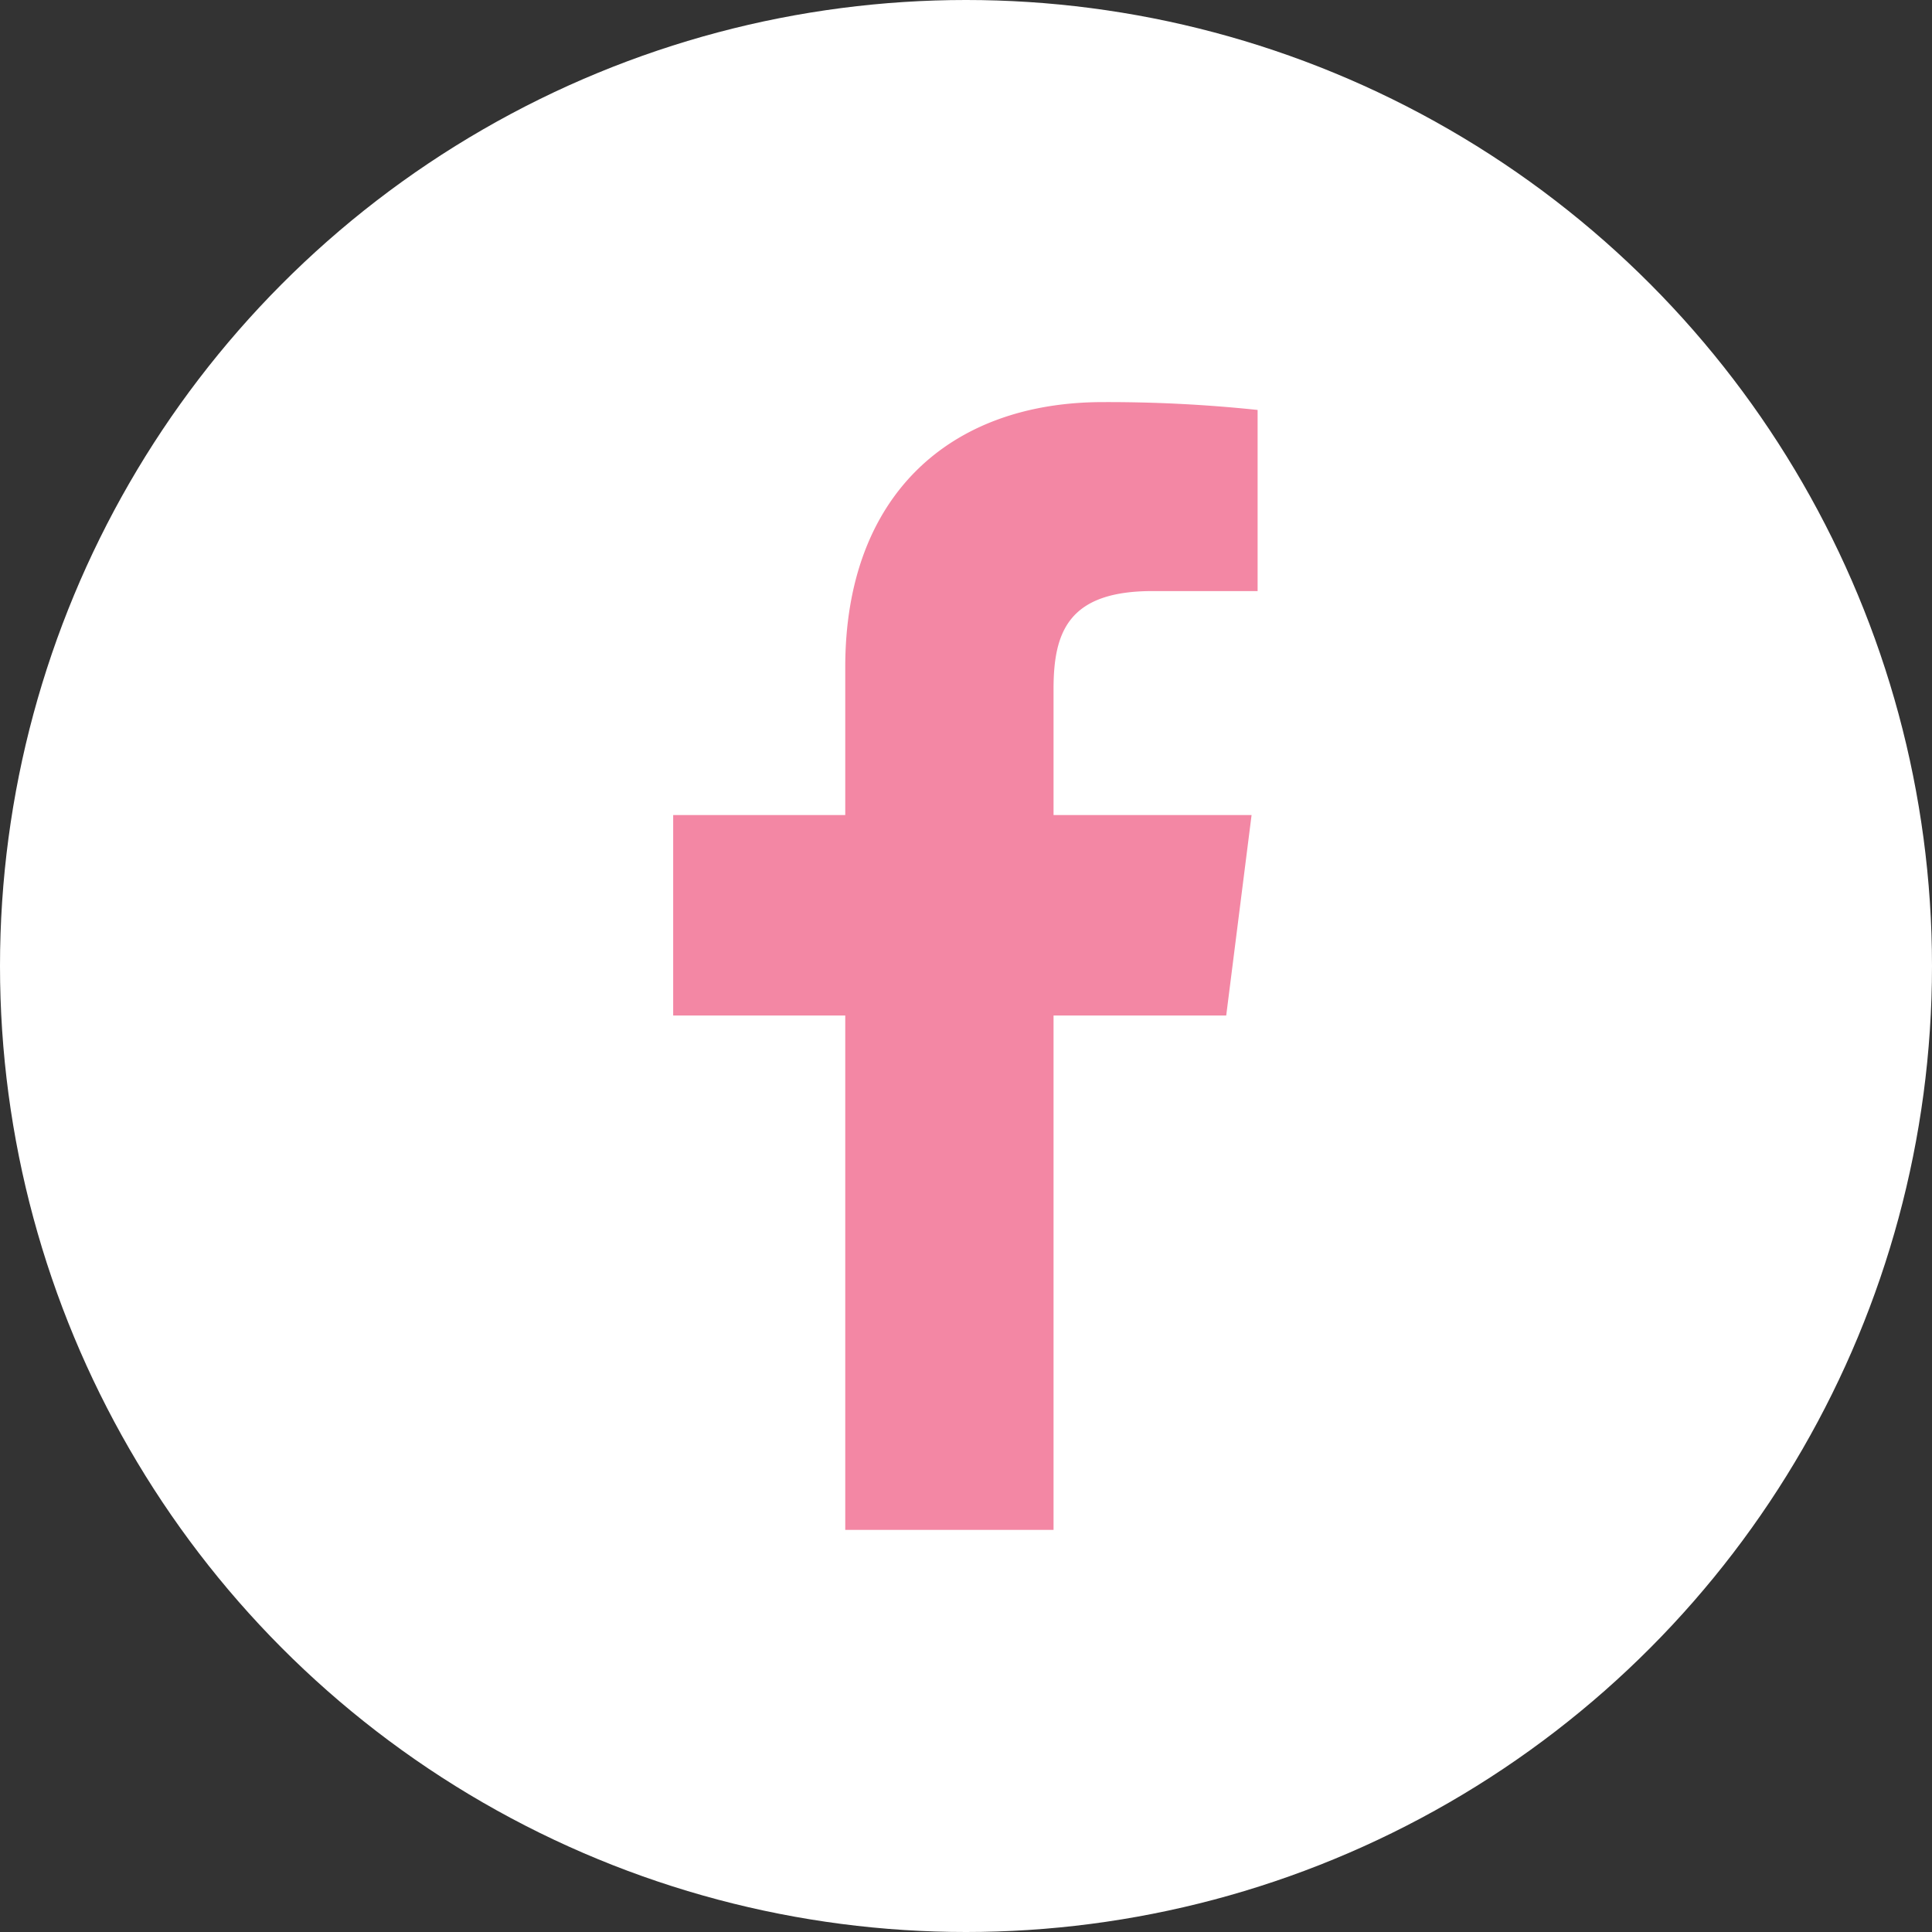
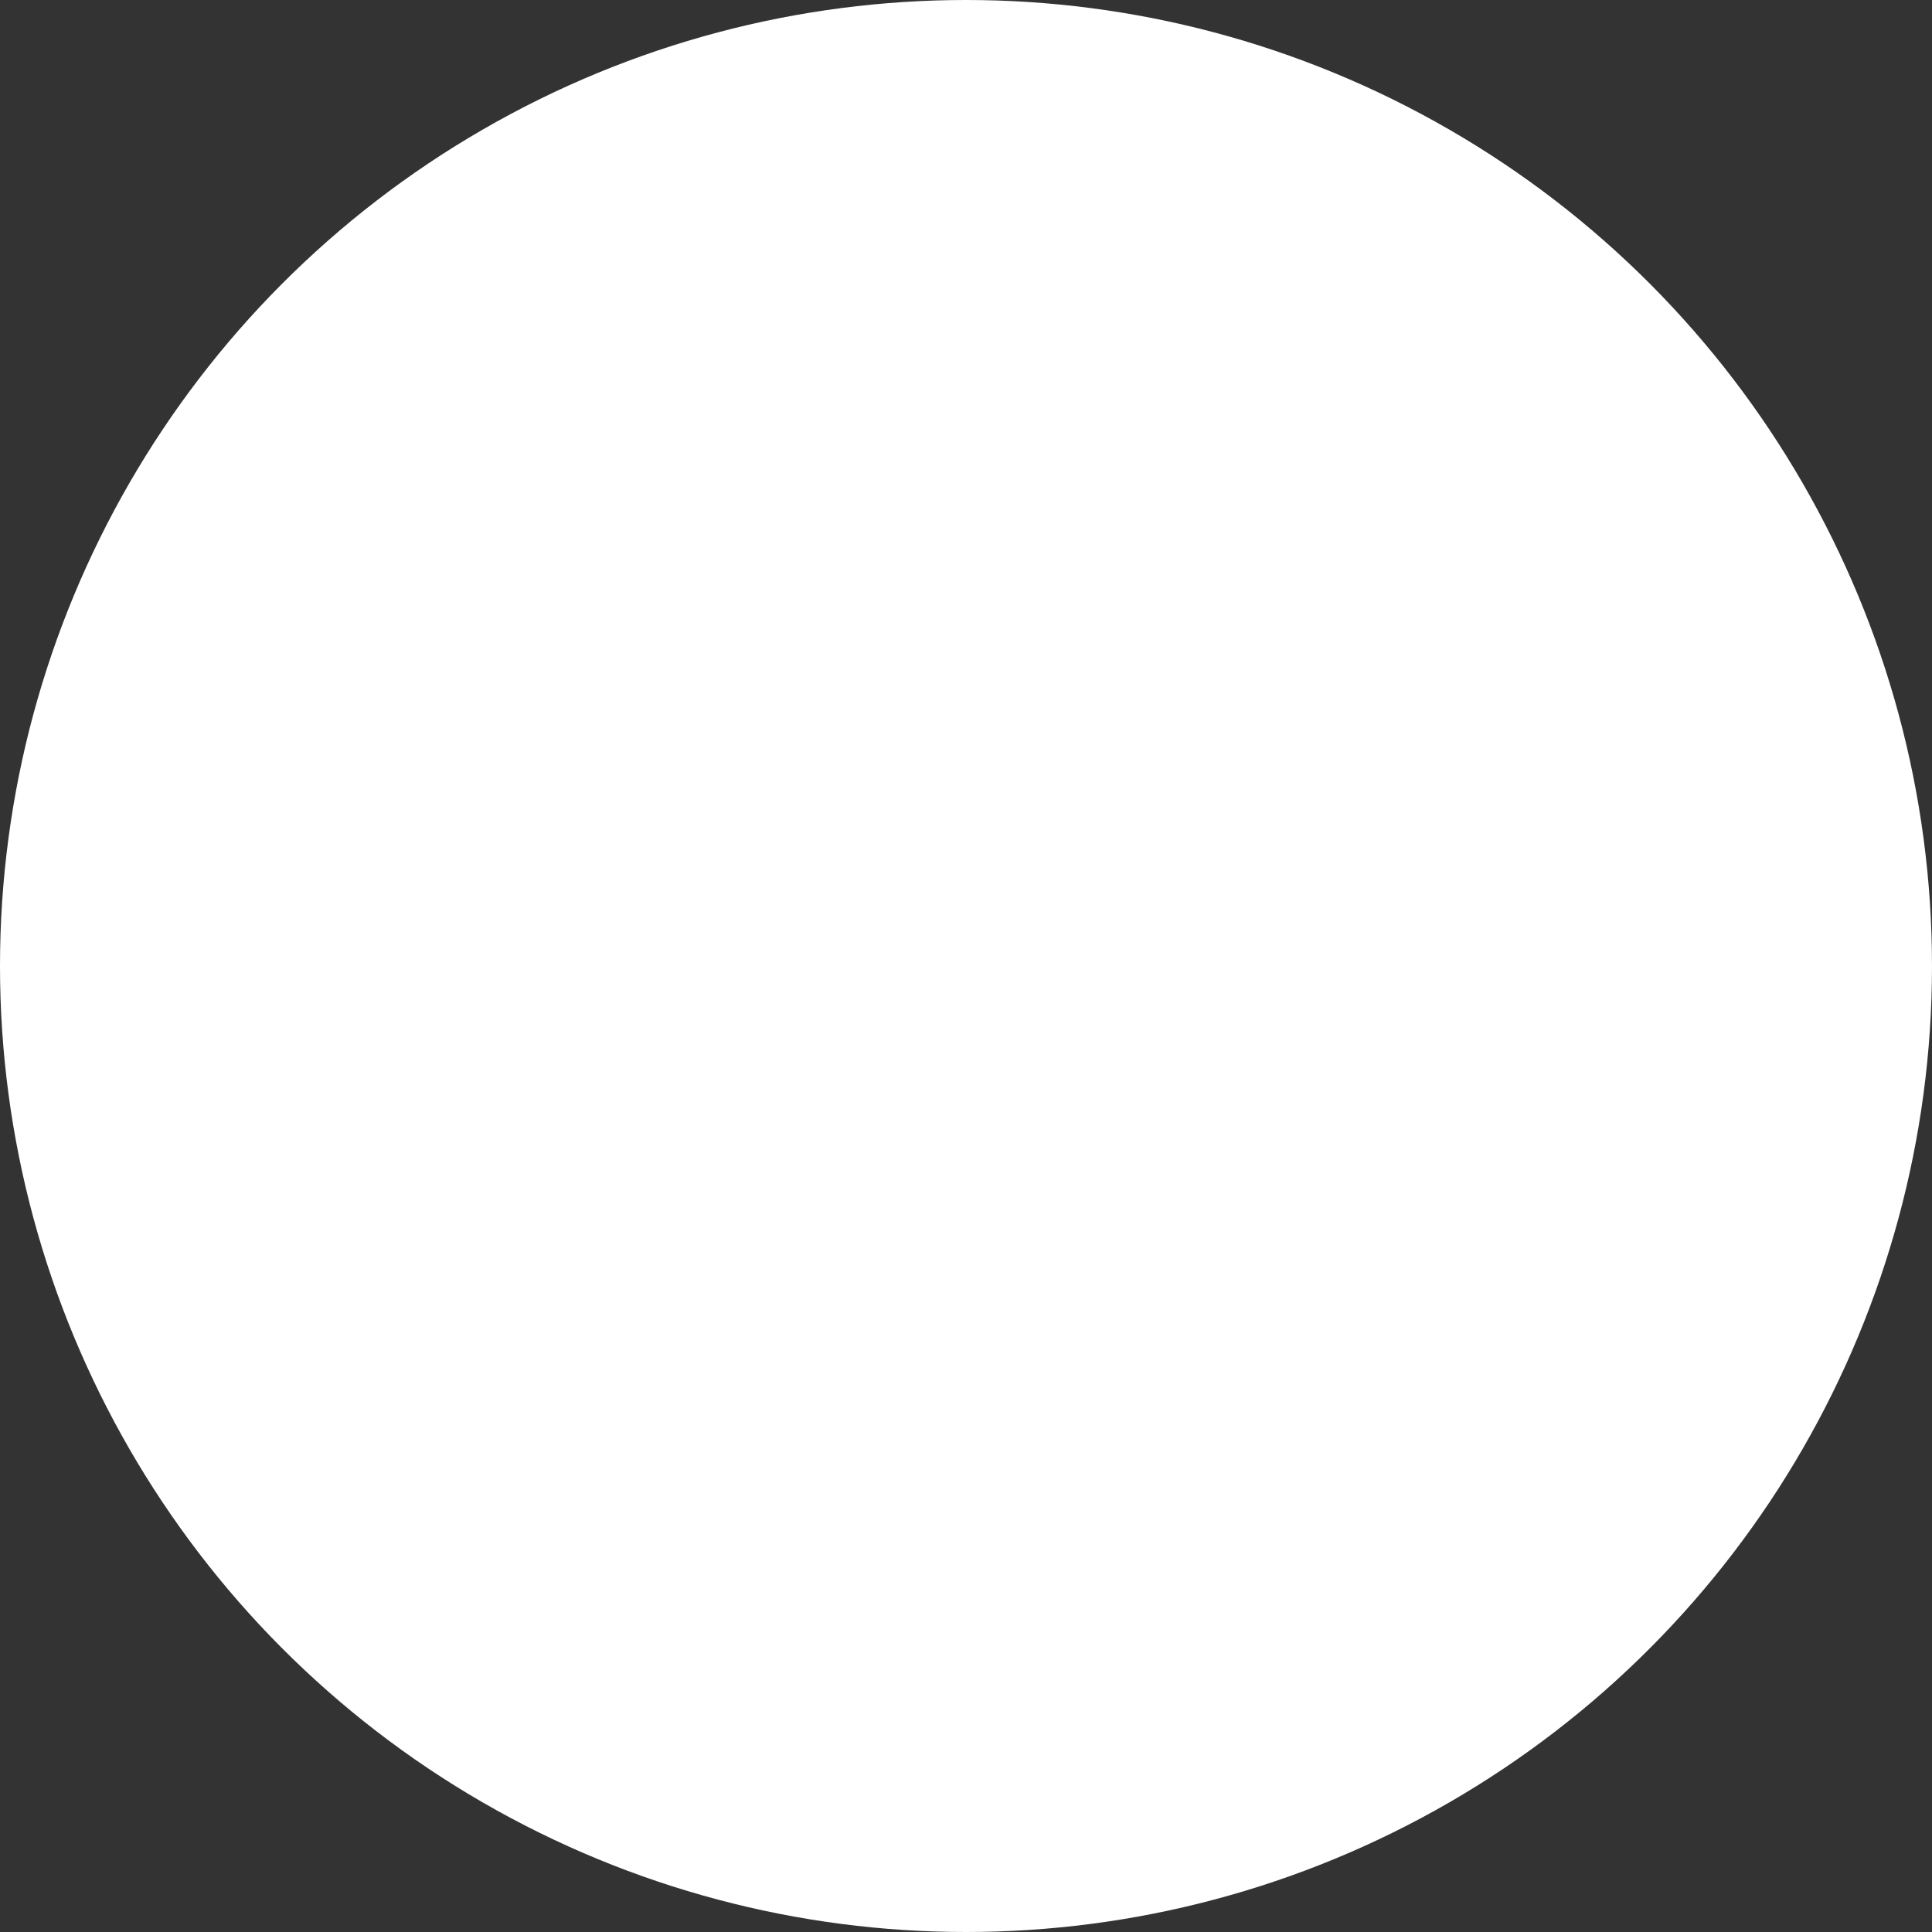
<svg xmlns="http://www.w3.org/2000/svg" viewBox="0 0 32 32">
  <rect x="0" y="0" width="32" height="32" fill="#333333" stroke="none" />
  <defs>
    <style>.cls-1{fill:#fff;}.cls-2{fill:#f387a4;}</style>
  </defs>
  <g id="レイヤー_2" data-name="レイヤー 2">
    <g id="menu">
      <circle class="cls-1" cx="16" cy="16" r="16" />
-       <path id="White" class="cls-2" d="M14,25.34V16.82H11.15V13.5H14V11.05c0-2.84,1.73-4.39,4.27-4.39a23.67,23.67,0,0,1,2.56.13v3H19.09c-1.38,0-1.64.66-1.64,1.62V13.5h3.28l-.42,3.32H17.45v8.52" />
    </g>
  </g>
</svg>